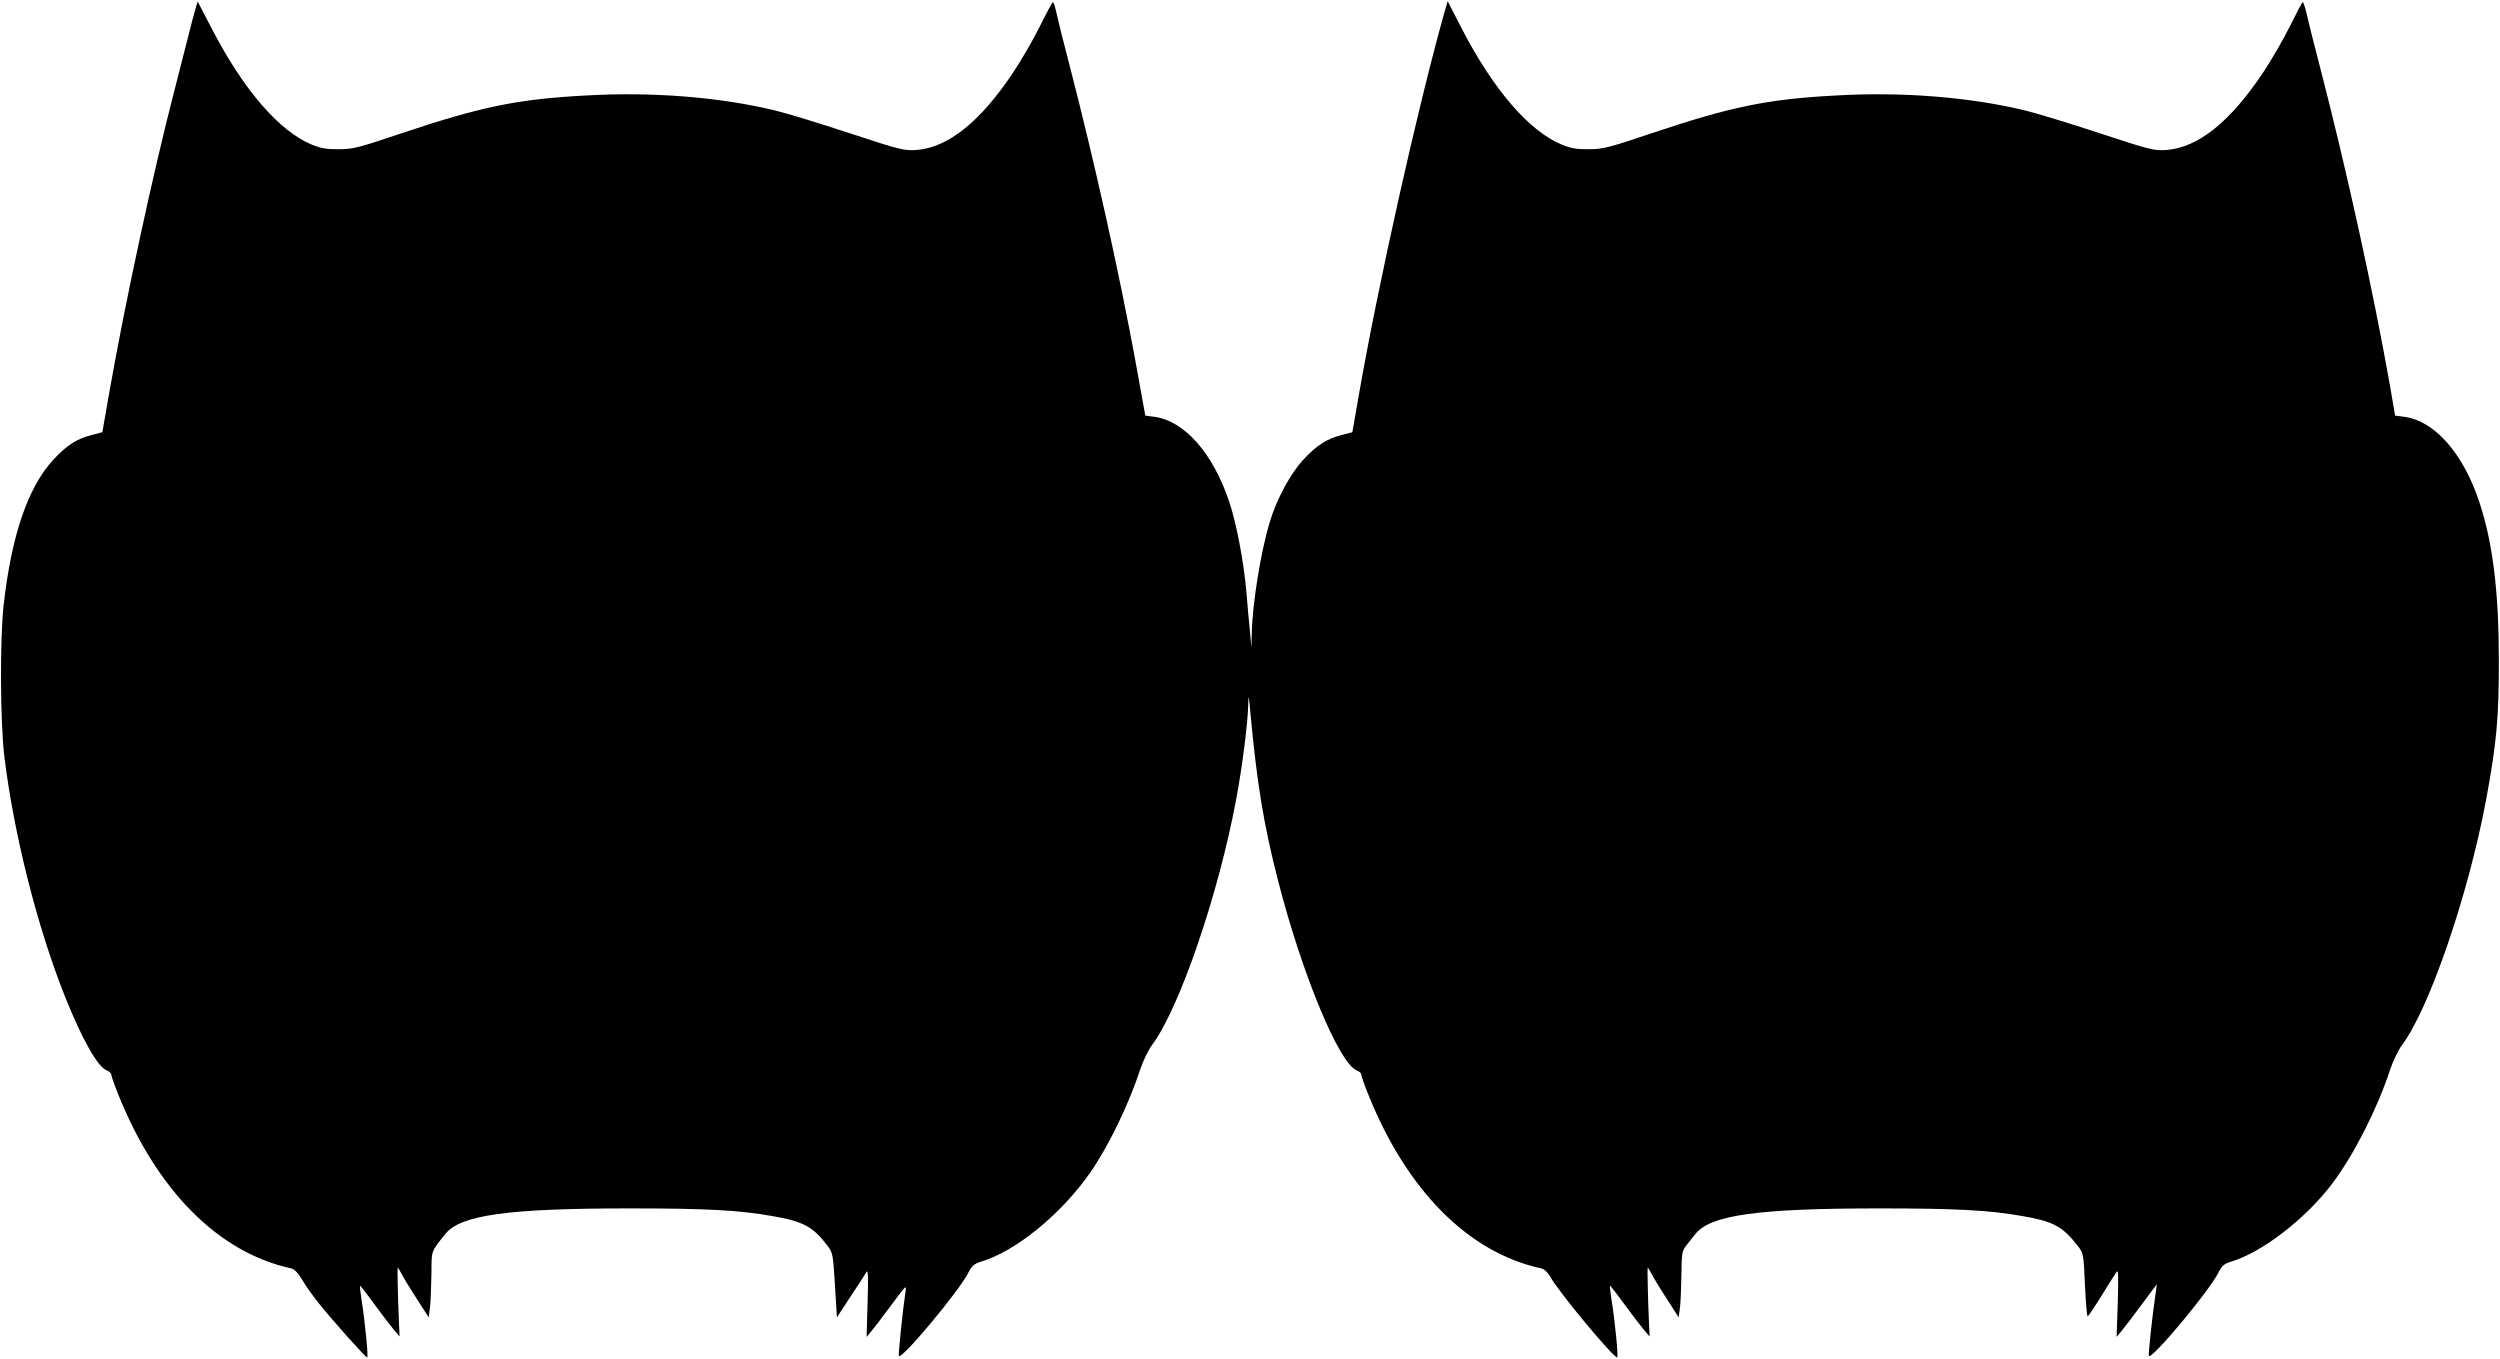
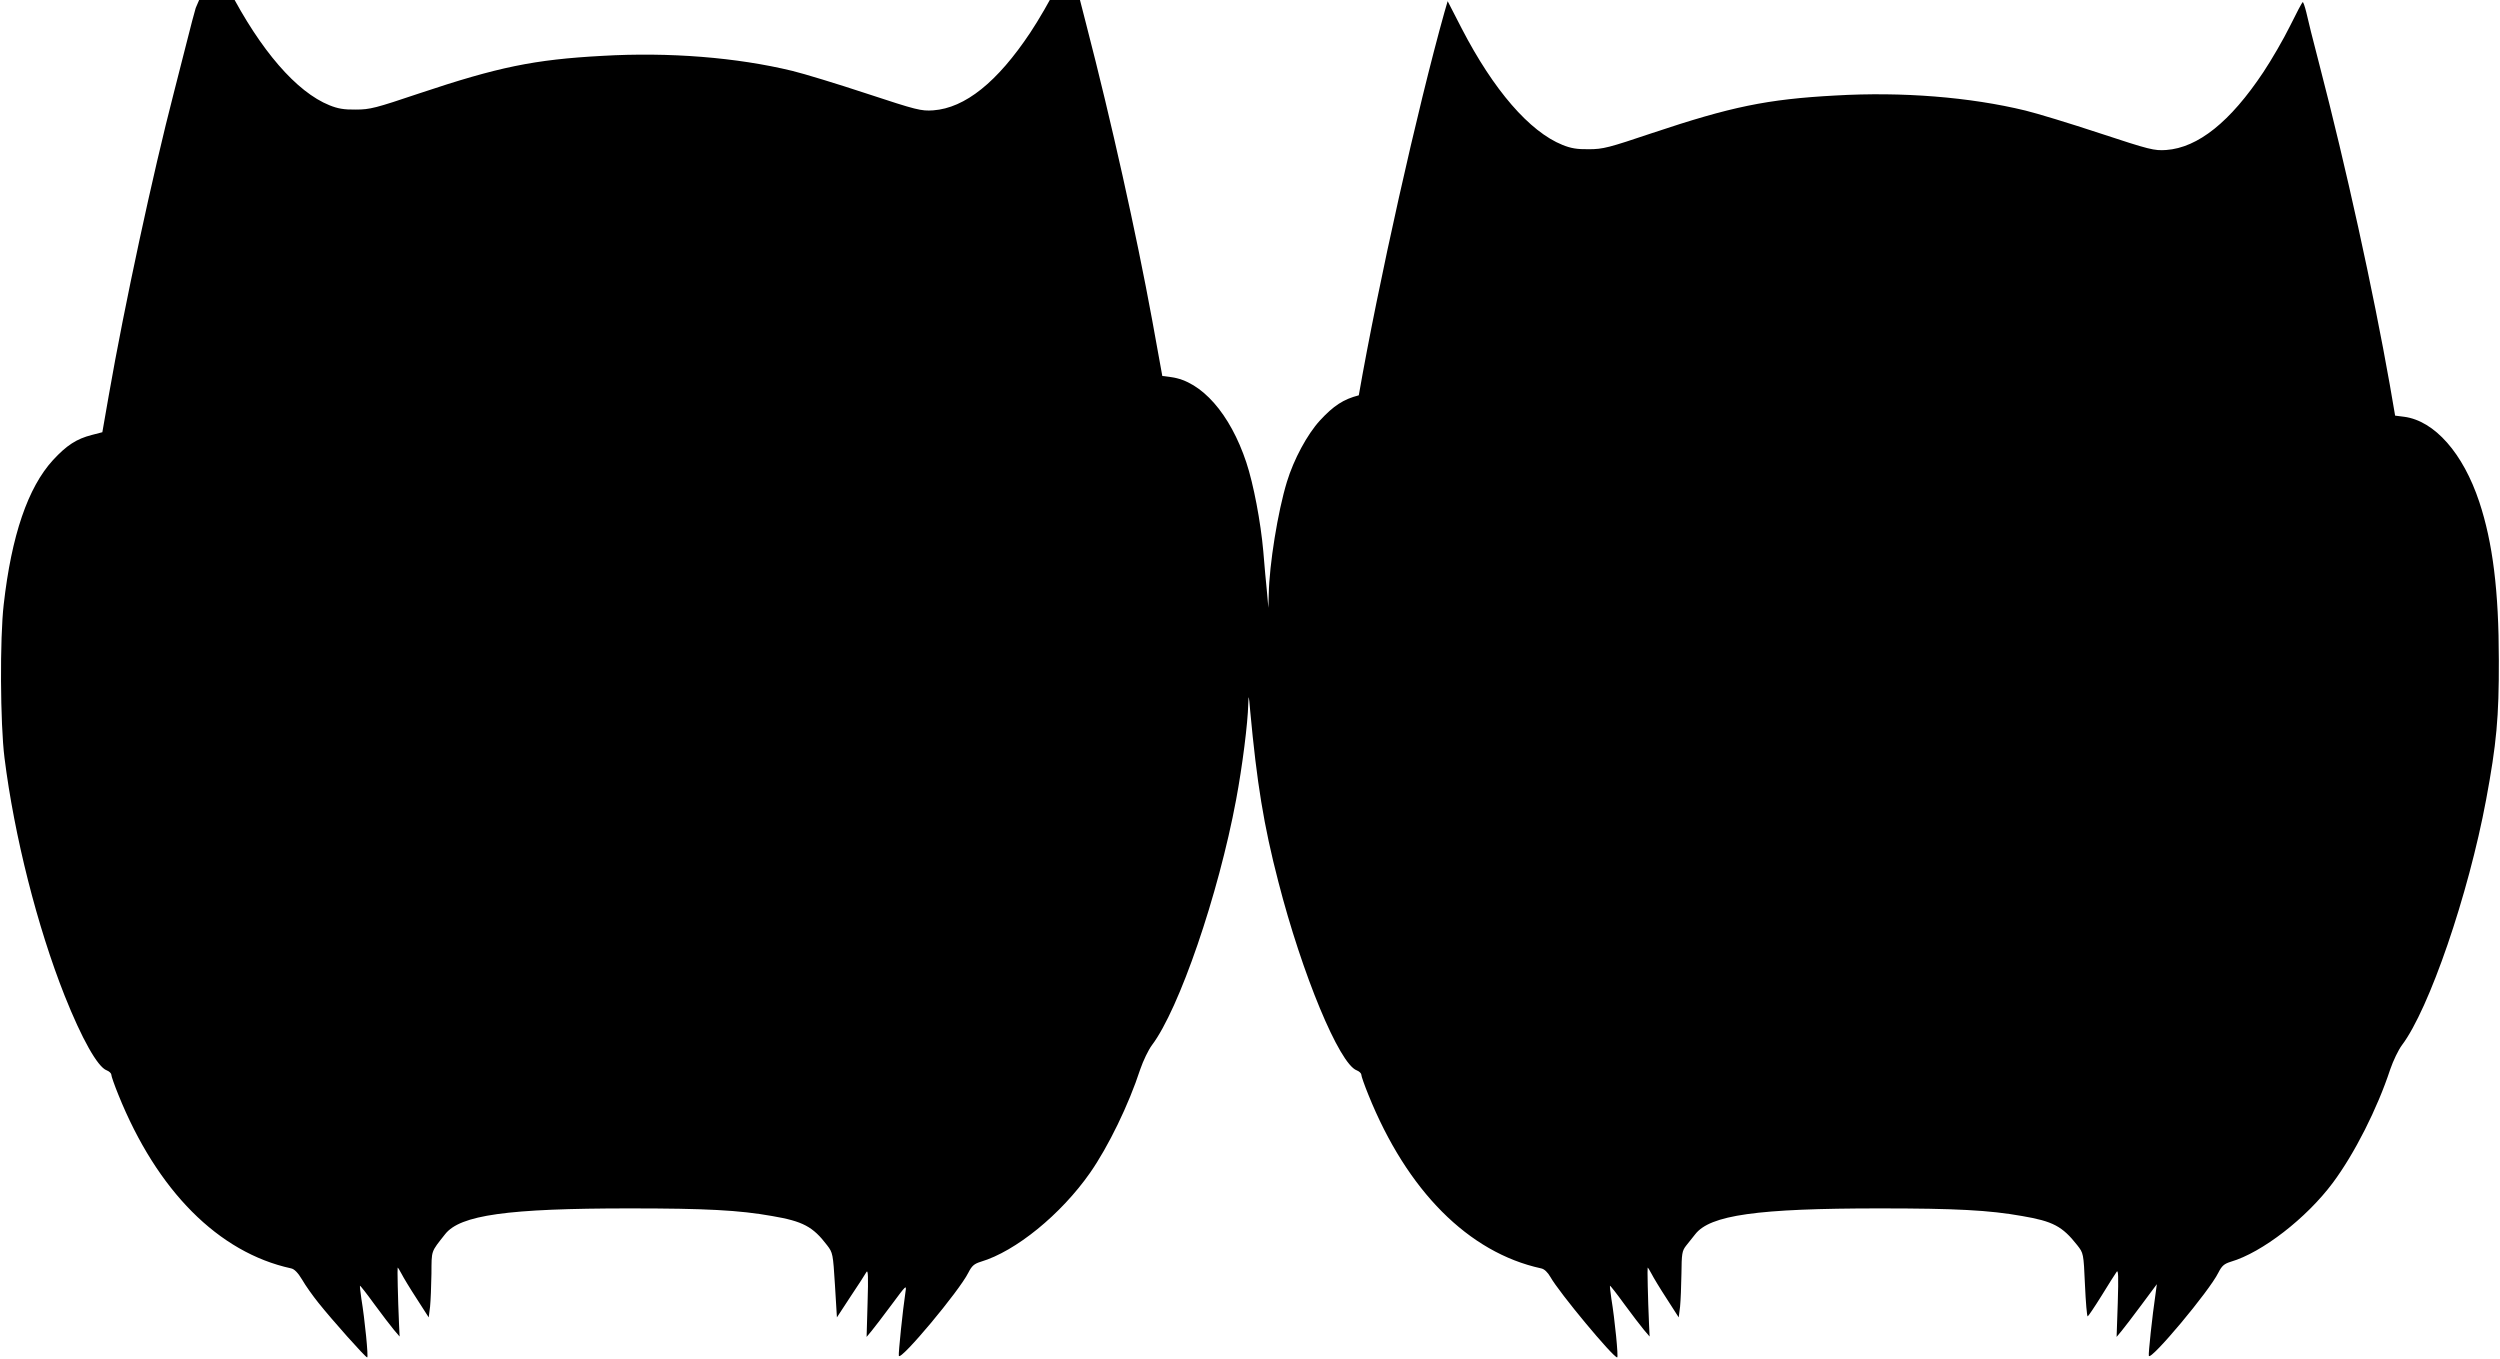
<svg xmlns="http://www.w3.org/2000/svg" version="1.0" width="1280pt" height="696pt" viewBox="0 0 1280 696" preserveAspectRatio="xMidYMid meet">
  <g transform="translate(0,696) scale(0.1,-0.1)" fill="#000000" stroke="none">
-     <path d="M1002 6919 c-6 -19 -27 -99 -47 -179 -20 -80 -49 -194 -65 -255 -106 -409 -253 -1089 -333 -1549 l-33 -189 -54 -14 c-78 -20 -129 -53 -199 -129 -128 -140 -212 -385 -252 -739 -20 -172 -18 -610 4 -785 50 -400 168 -865 308 -1218 88 -221 169 -365 215 -382 13 -5 24 -15 24 -23 0 -7 16 -53 36 -102 198 -492 513 -808 884 -889 17 -3 36 -23 57 -58 17 -30 55 -83 83 -118 71 -89 241 -280 250 -280 7 0 -12 193 -30 302 -5 34 -8 63 -7 65 2 1 35 -41 74 -95 39 -53 84 -112 100 -131 l29 -34 -3 64 c-6 133 -9 289 -7 289 2 0 11 -15 20 -32 9 -18 44 -76 78 -128 l61 -95 7 55 c3 30 6 106 7 168 1 123 -4 109 70 203 77 98 319 132 946 132 388 0 560 -9 728 -39 158 -27 209 -54 282 -150 29 -38 30 -43 40 -204 l10 -165 70 107 c39 58 75 114 81 125 9 14 10 -24 6 -157 l-5 -175 25 30 c14 17 60 77 103 135 75 101 77 104 71 65 -14 -93 -37 -316 -34 -327 9 -27 310 333 356 426 18 35 29 45 64 56 178 53 410 242 559 455 94 135 198 349 257 530 15 44 42 100 60 124 139 184 340 769 431 1257 32 171 60 392 62 489 2 52 3 48 10 -35 34 -367 69 -585 144 -874 122 -475 312 -932 401 -966 13 -5 24 -15 24 -23 0 -7 16 -53 36 -102 198 -492 513 -808 884 -889 17 -3 34 -20 48 -44 44 -79 321 -412 342 -412 7 0 -12 193 -30 302 -5 34 -8 63 -7 65 2 1 35 -41 74 -95 39 -53 84 -112 100 -131 l29 -34 -3 64 c-6 133 -9 289 -7 289 2 0 11 -15 20 -32 9 -18 44 -76 78 -128 l61 -95 7 55 c3 30 6 106 7 169 1 101 3 116 23 142 13 16 34 42 47 59 76 99 318 133 946 133 388 0 560 -9 728 -39 158 -27 206 -52 283 -150 31 -40 32 -40 39 -202 4 -89 10 -162 14 -162 3 1 35 48 71 106 36 58 70 113 77 122 9 13 10 -22 6 -158 l-6 -175 25 30 c14 17 60 77 103 135 l78 105 -6 -45 c-18 -122 -38 -312 -35 -322 9 -27 310 332 356 426 18 35 29 45 64 56 160 47 387 223 522 404 111 149 228 380 294 581 15 44 42 100 60 124 139 184 340 769 431 1257 53 285 66 422 65 714 0 353 -31 602 -100 810 -83 250 -229 415 -384 436 l-47 6 -27 157 c-86 486 -224 1114 -361 1641 -31 118 -61 239 -67 268 -7 28 -15 52 -18 51 -3 0 -32 -55 -65 -122 -33 -67 -95 -174 -137 -237 -169 -254 -334 -386 -497 -398 -62 -4 -83 1 -341 86 -151 50 -322 102 -380 116 -284 69 -631 97 -973 77 -350 -19 -533 -57 -937 -192 -223 -75 -252 -83 -325 -83 -61 -1 -93 5 -135 22 -169 68 -353 281 -516 596 l-72 140 -16 -55 c-138 -492 -340 -1395 -439 -1963 l-33 -189 -54 -14 c-78 -20 -129 -53 -199 -129 -65 -71 -134 -199 -169 -314 -47 -154 -90 -422 -93 -575 l-2 -70 -7 80 c-5 44 -13 139 -19 210 -13 148 -50 344 -87 455 -83 249 -229 415 -384 436 l-46 6 -52 287 c-82 446 -209 1017 -337 1511 -31 118 -61 239 -67 268 -6 28 -14 52 -17 51 -3 0 -33 -55 -66 -122 -33 -67 -95 -174 -137 -237 -169 -254 -334 -386 -497 -398 -62 -4 -83 1 -341 86 -151 50 -322 102 -380 116 -284 69 -631 97 -973 77 -350 -19 -533 -57 -937 -192 -223 -75 -252 -83 -325 -83 -61 -1 -93 5 -135 22 -169 68 -353 281 -516 596 l-72 138 -10 -33z" />
+     <path d="M1002 6919 c-6 -19 -27 -99 -47 -179 -20 -80 -49 -194 -65 -255 -106 -409 -253 -1089 -333 -1549 l-33 -189 -54 -14 c-78 -20 -129 -53 -199 -129 -128 -140 -212 -385 -252 -739 -20 -172 -18 -610 4 -785 50 -400 168 -865 308 -1218 88 -221 169 -365 215 -382 13 -5 24 -15 24 -23 0 -7 16 -53 36 -102 198 -492 513 -808 884 -889 17 -3 36 -23 57 -58 17 -30 55 -83 83 -118 71 -89 241 -280 250 -280 7 0 -12 193 -30 302 -5 34 -8 63 -7 65 2 1 35 -41 74 -95 39 -53 84 -112 100 -131 l29 -34 -3 64 c-6 133 -9 289 -7 289 2 0 11 -15 20 -32 9 -18 44 -76 78 -128 l61 -95 7 55 c3 30 6 106 7 168 1 123 -4 109 70 203 77 98 319 132 946 132 388 0 560 -9 728 -39 158 -27 209 -54 282 -150 29 -38 30 -43 40 -204 l10 -165 70 107 c39 58 75 114 81 125 9 14 10 -24 6 -157 l-5 -175 25 30 c14 17 60 77 103 135 75 101 77 104 71 65 -14 -93 -37 -316 -34 -327 9 -27 310 333 356 426 18 35 29 45 64 56 178 53 410 242 559 455 94 135 198 349 257 530 15 44 42 100 60 124 139 184 340 769 431 1257 32 171 60 392 62 489 2 52 3 48 10 -35 34 -367 69 -585 144 -874 122 -475 312 -932 401 -966 13 -5 24 -15 24 -23 0 -7 16 -53 36 -102 198 -492 513 -808 884 -889 17 -3 34 -20 48 -44 44 -79 321 -412 342 -412 7 0 -12 193 -30 302 -5 34 -8 63 -7 65 2 1 35 -41 74 -95 39 -53 84 -112 100 -131 l29 -34 -3 64 c-6 133 -9 289 -7 289 2 0 11 -15 20 -32 9 -18 44 -76 78 -128 l61 -95 7 55 c3 30 6 106 7 169 1 101 3 116 23 142 13 16 34 42 47 59 76 99 318 133 946 133 388 0 560 -9 728 -39 158 -27 206 -52 283 -150 31 -40 32 -40 39 -202 4 -89 10 -162 14 -162 3 1 35 48 71 106 36 58 70 113 77 122 9 13 10 -22 6 -158 l-6 -175 25 30 c14 17 60 77 103 135 l78 105 -6 -45 c-18 -122 -38 -312 -35 -322 9 -27 310 332 356 426 18 35 29 45 64 56 160 47 387 223 522 404 111 149 228 380 294 581 15 44 42 100 60 124 139 184 340 769 431 1257 53 285 66 422 65 714 0 353 -31 602 -100 810 -83 250 -229 415 -384 436 l-47 6 -27 157 c-86 486 -224 1114 -361 1641 -31 118 -61 239 -67 268 -7 28 -15 52 -18 51 -3 0 -32 -55 -65 -122 -33 -67 -95 -174 -137 -237 -169 -254 -334 -386 -497 -398 -62 -4 -83 1 -341 86 -151 50 -322 102 -380 116 -284 69 -631 97 -973 77 -350 -19 -533 -57 -937 -192 -223 -75 -252 -83 -325 -83 -61 -1 -93 5 -135 22 -169 68 -353 281 -516 596 l-72 140 -16 -55 c-138 -492 -340 -1395 -439 -1963 c-78 -20 -129 -53 -199 -129 -65 -71 -134 -199 -169 -314 -47 -154 -90 -422 -93 -575 l-2 -70 -7 80 c-5 44 -13 139 -19 210 -13 148 -50 344 -87 455 -83 249 -229 415 -384 436 l-46 6 -52 287 c-82 446 -209 1017 -337 1511 -31 118 -61 239 -67 268 -6 28 -14 52 -17 51 -3 0 -33 -55 -66 -122 -33 -67 -95 -174 -137 -237 -169 -254 -334 -386 -497 -398 -62 -4 -83 1 -341 86 -151 50 -322 102 -380 116 -284 69 -631 97 -973 77 -350 -19 -533 -57 -937 -192 -223 -75 -252 -83 -325 -83 -61 -1 -93 5 -135 22 -169 68 -353 281 -516 596 l-72 138 -10 -33z" />
  </g>
</svg>